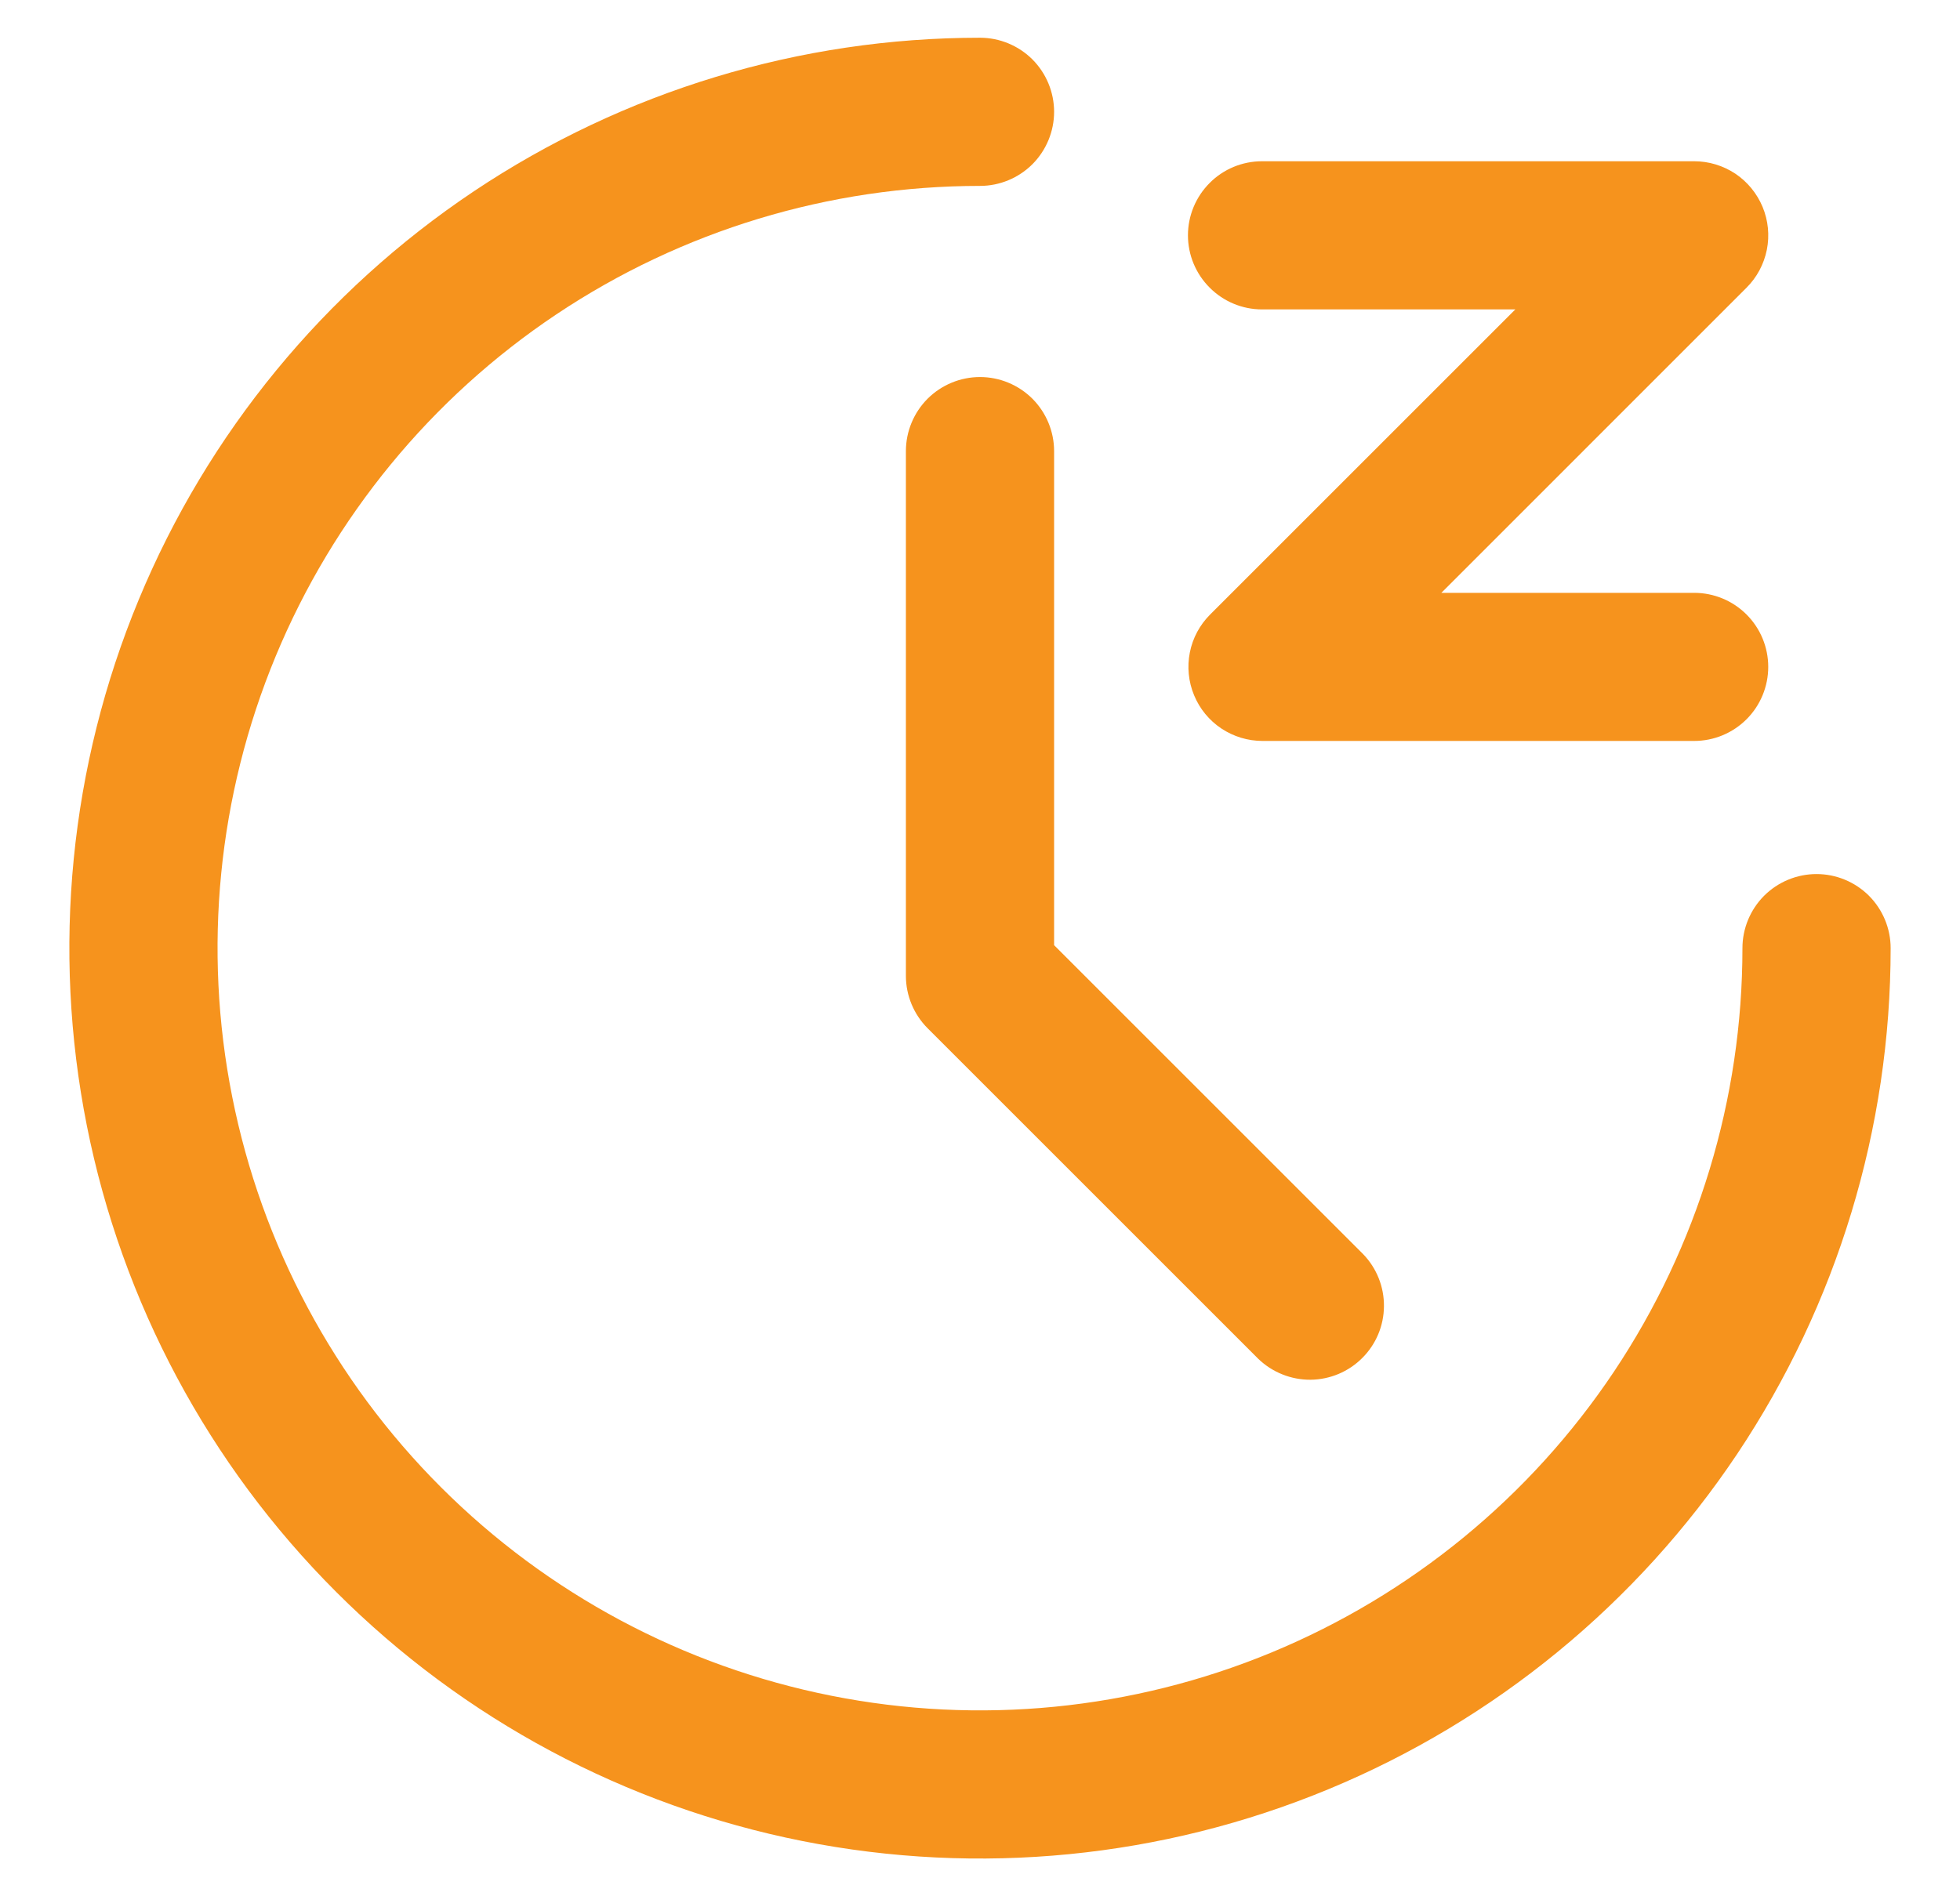
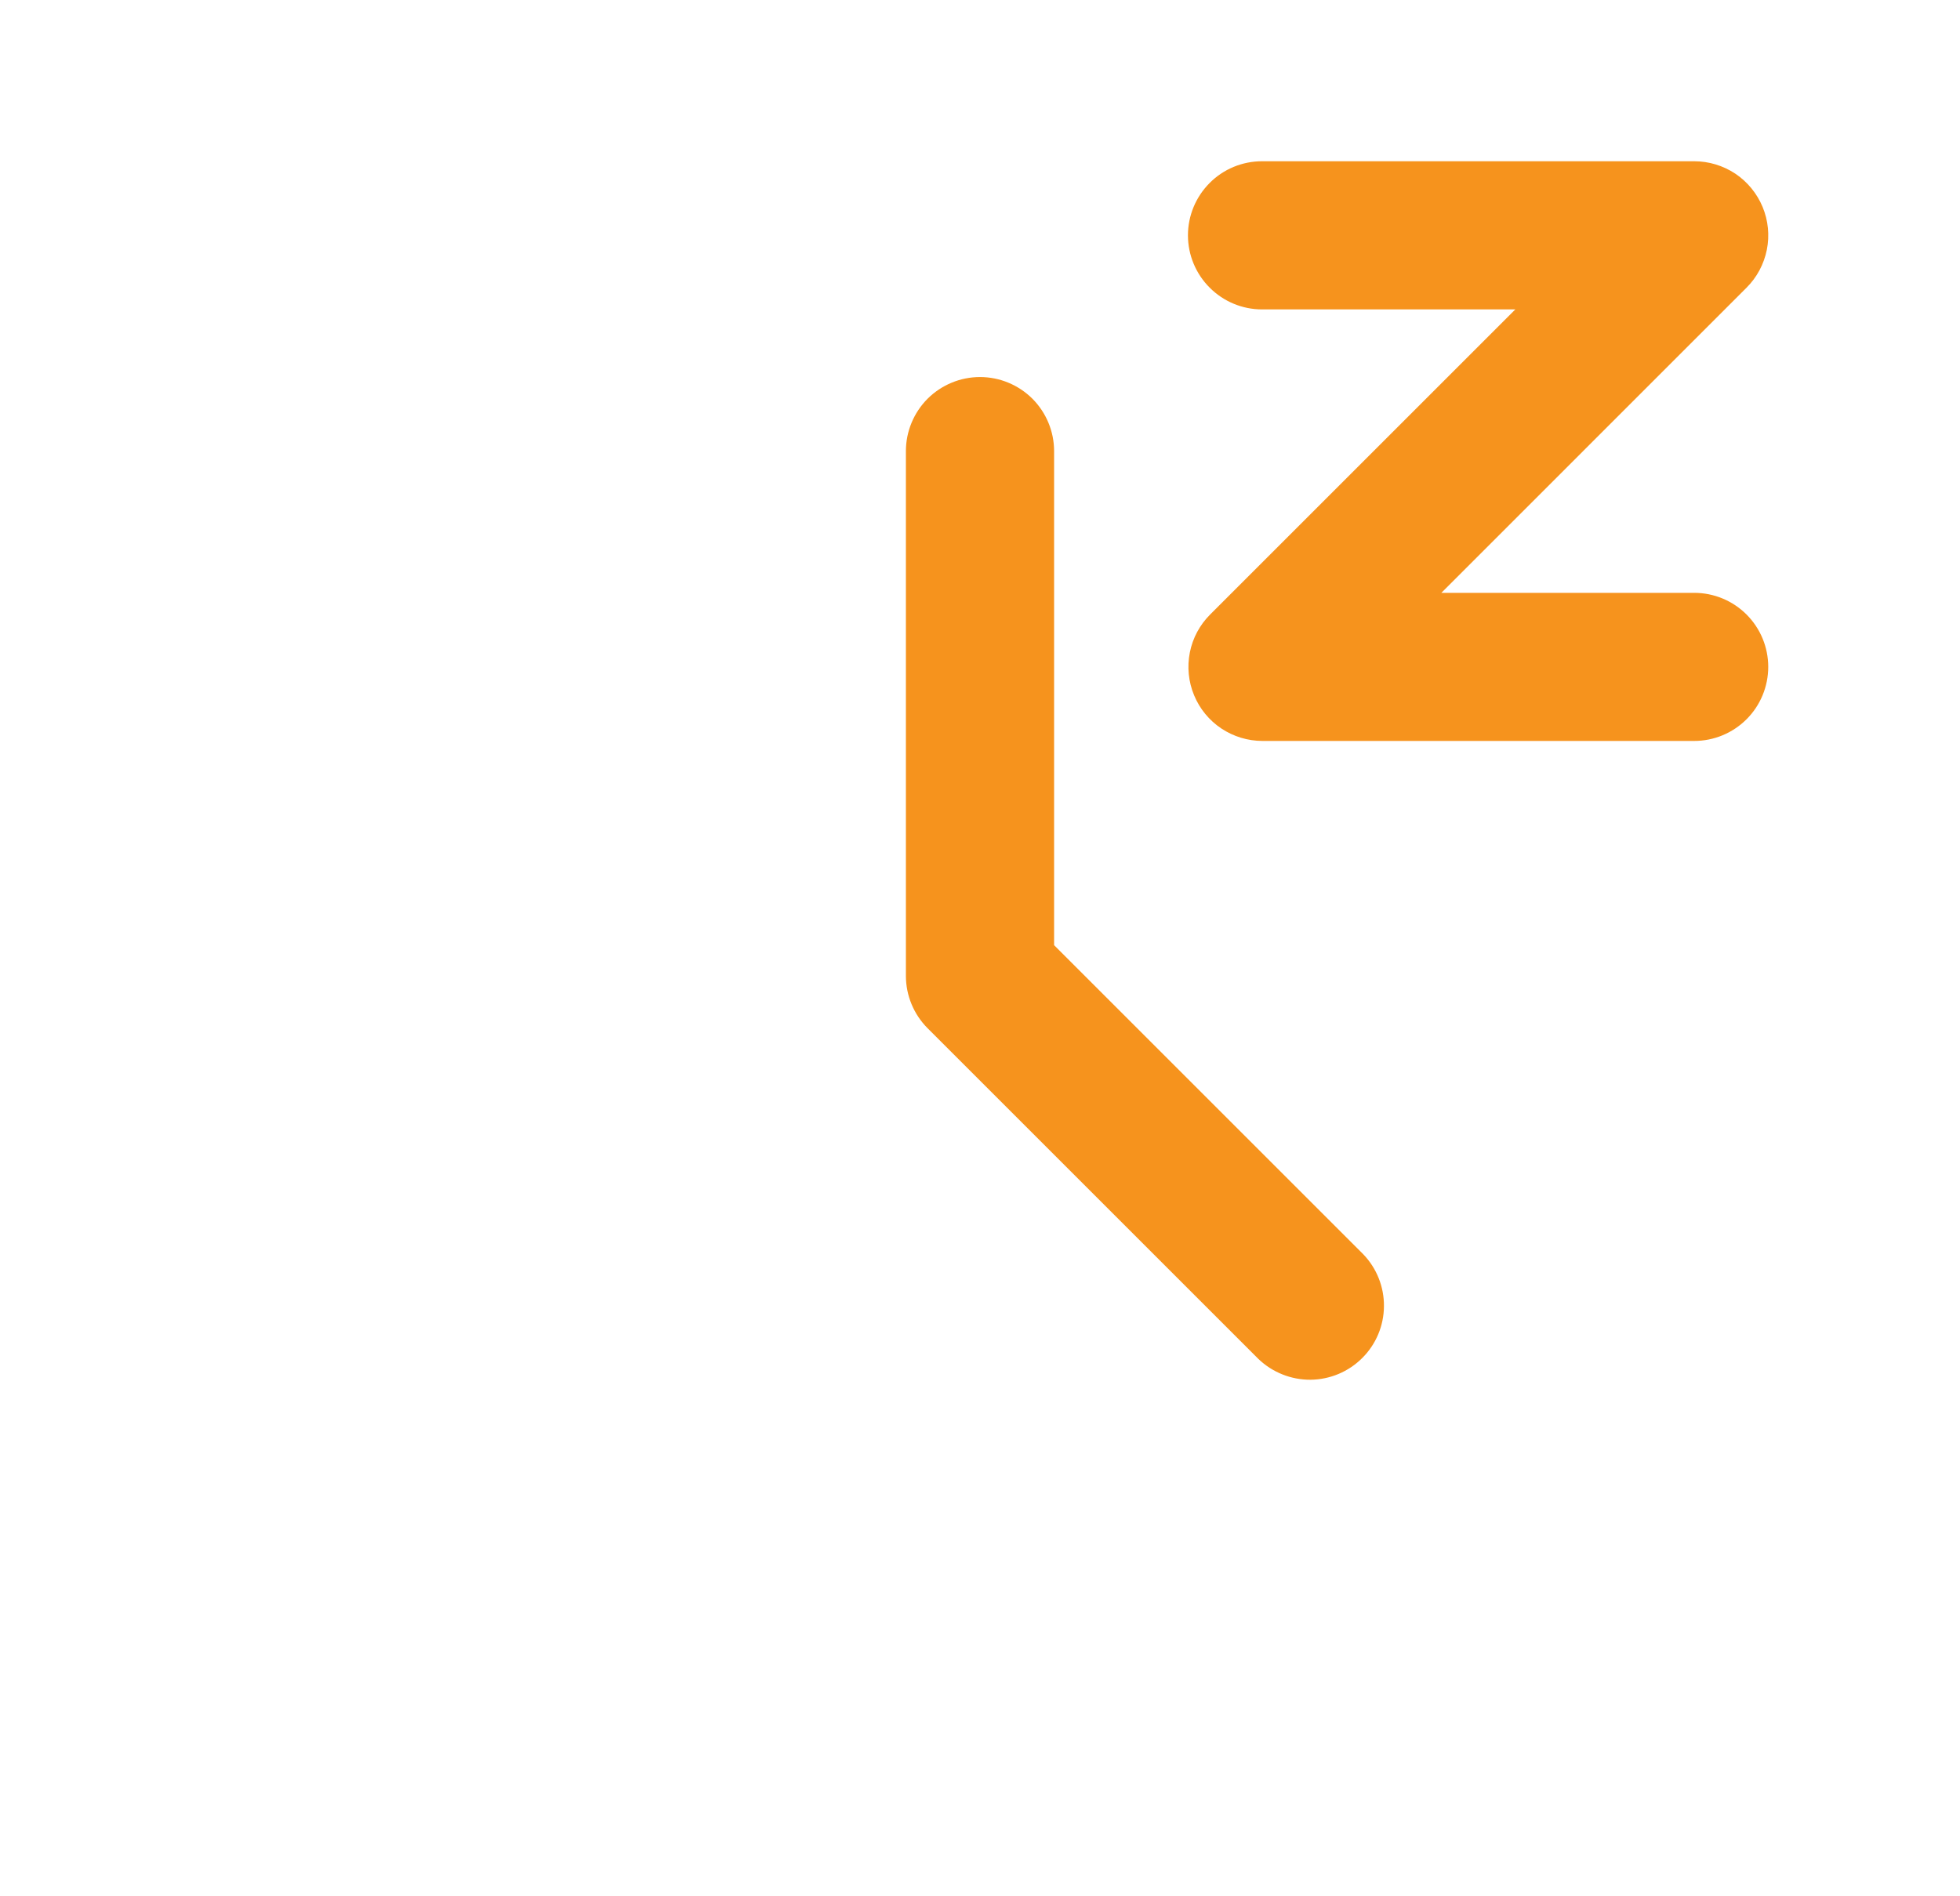
<svg xmlns="http://www.w3.org/2000/svg" width="31" height="30" viewBox="0 0 31 30" fill="none">
-   <path d="M28.731 13.828C28.42 13.828 28.122 13.952 27.902 14.171C27.683 14.391 27.559 14.689 27.559 15C27.559 17.385 26.852 19.716 25.527 21.7C24.202 23.683 22.318 25.228 20.115 26.141C17.911 27.054 15.487 27.293 13.147 26.827C10.808 26.362 8.659 25.213 6.973 23.527C5.286 21.84 4.138 19.692 3.673 17.353C3.207 15.013 3.446 12.589 4.359 10.385C5.272 8.182 6.817 6.298 8.8 4.973C10.783 3.648 13.115 2.941 15.5 2.941C15.811 2.941 16.109 2.817 16.329 2.598C16.548 2.378 16.672 2.08 16.672 1.769C16.672 1.458 16.548 1.16 16.329 0.94C16.109 0.721 15.811 0.597 15.5 0.597C12.651 0.597 9.867 1.442 7.498 3.024C5.13 4.607 3.284 6.856 2.194 9.488C1.103 12.12 0.818 15.016 1.374 17.81C1.93 20.604 3.301 23.17 5.316 25.184C7.33 27.199 9.896 28.57 12.69 29.126C15.484 29.682 18.38 29.397 21.012 28.306C23.643 27.216 25.893 25.37 27.476 23.002C29.058 20.633 29.903 17.849 29.903 15C29.903 14.689 29.779 14.391 29.56 14.171C29.34 13.952 29.042 13.828 28.731 13.828Z" fill="#F6931D" />
  <path d="M15.5 5.965C15.189 5.965 14.891 6.089 14.671 6.308C14.452 6.528 14.328 6.826 14.328 7.137V15.439C14.328 15.749 14.452 16.047 14.671 16.267L19.903 21.499C20.125 21.712 20.421 21.83 20.728 21.828C21.035 21.825 21.329 21.702 21.546 21.484C21.764 21.267 21.887 20.973 21.889 20.666C21.892 20.359 21.774 20.063 21.561 19.842L16.672 14.953V7.137C16.672 6.826 16.548 6.528 16.329 6.308C16.109 6.089 15.811 5.965 15.5 5.965ZM19.961 4.895H23.967L19.14 9.722C18.976 9.886 18.864 10.094 18.819 10.322C18.774 10.549 18.797 10.785 18.886 10.999C18.974 11.213 19.124 11.396 19.317 11.525C19.51 11.653 19.736 11.722 19.968 11.722H26.796C27.106 11.722 27.404 11.599 27.624 11.379C27.844 11.159 27.967 10.861 27.967 10.55C27.967 10.24 27.844 9.942 27.624 9.722C27.404 9.502 27.106 9.379 26.796 9.379H22.797L27.624 4.551C27.788 4.388 27.899 4.179 27.945 3.951C27.99 3.724 27.967 3.489 27.878 3.274C27.789 3.06 27.639 2.877 27.447 2.748C27.254 2.62 27.027 2.551 26.796 2.551H19.961C19.65 2.551 19.352 2.674 19.133 2.894C18.913 3.114 18.789 3.412 18.789 3.723C18.789 4.033 18.913 4.332 19.133 4.551C19.352 4.771 19.65 4.895 19.961 4.895Z" fill="#F6931D" />
</svg>